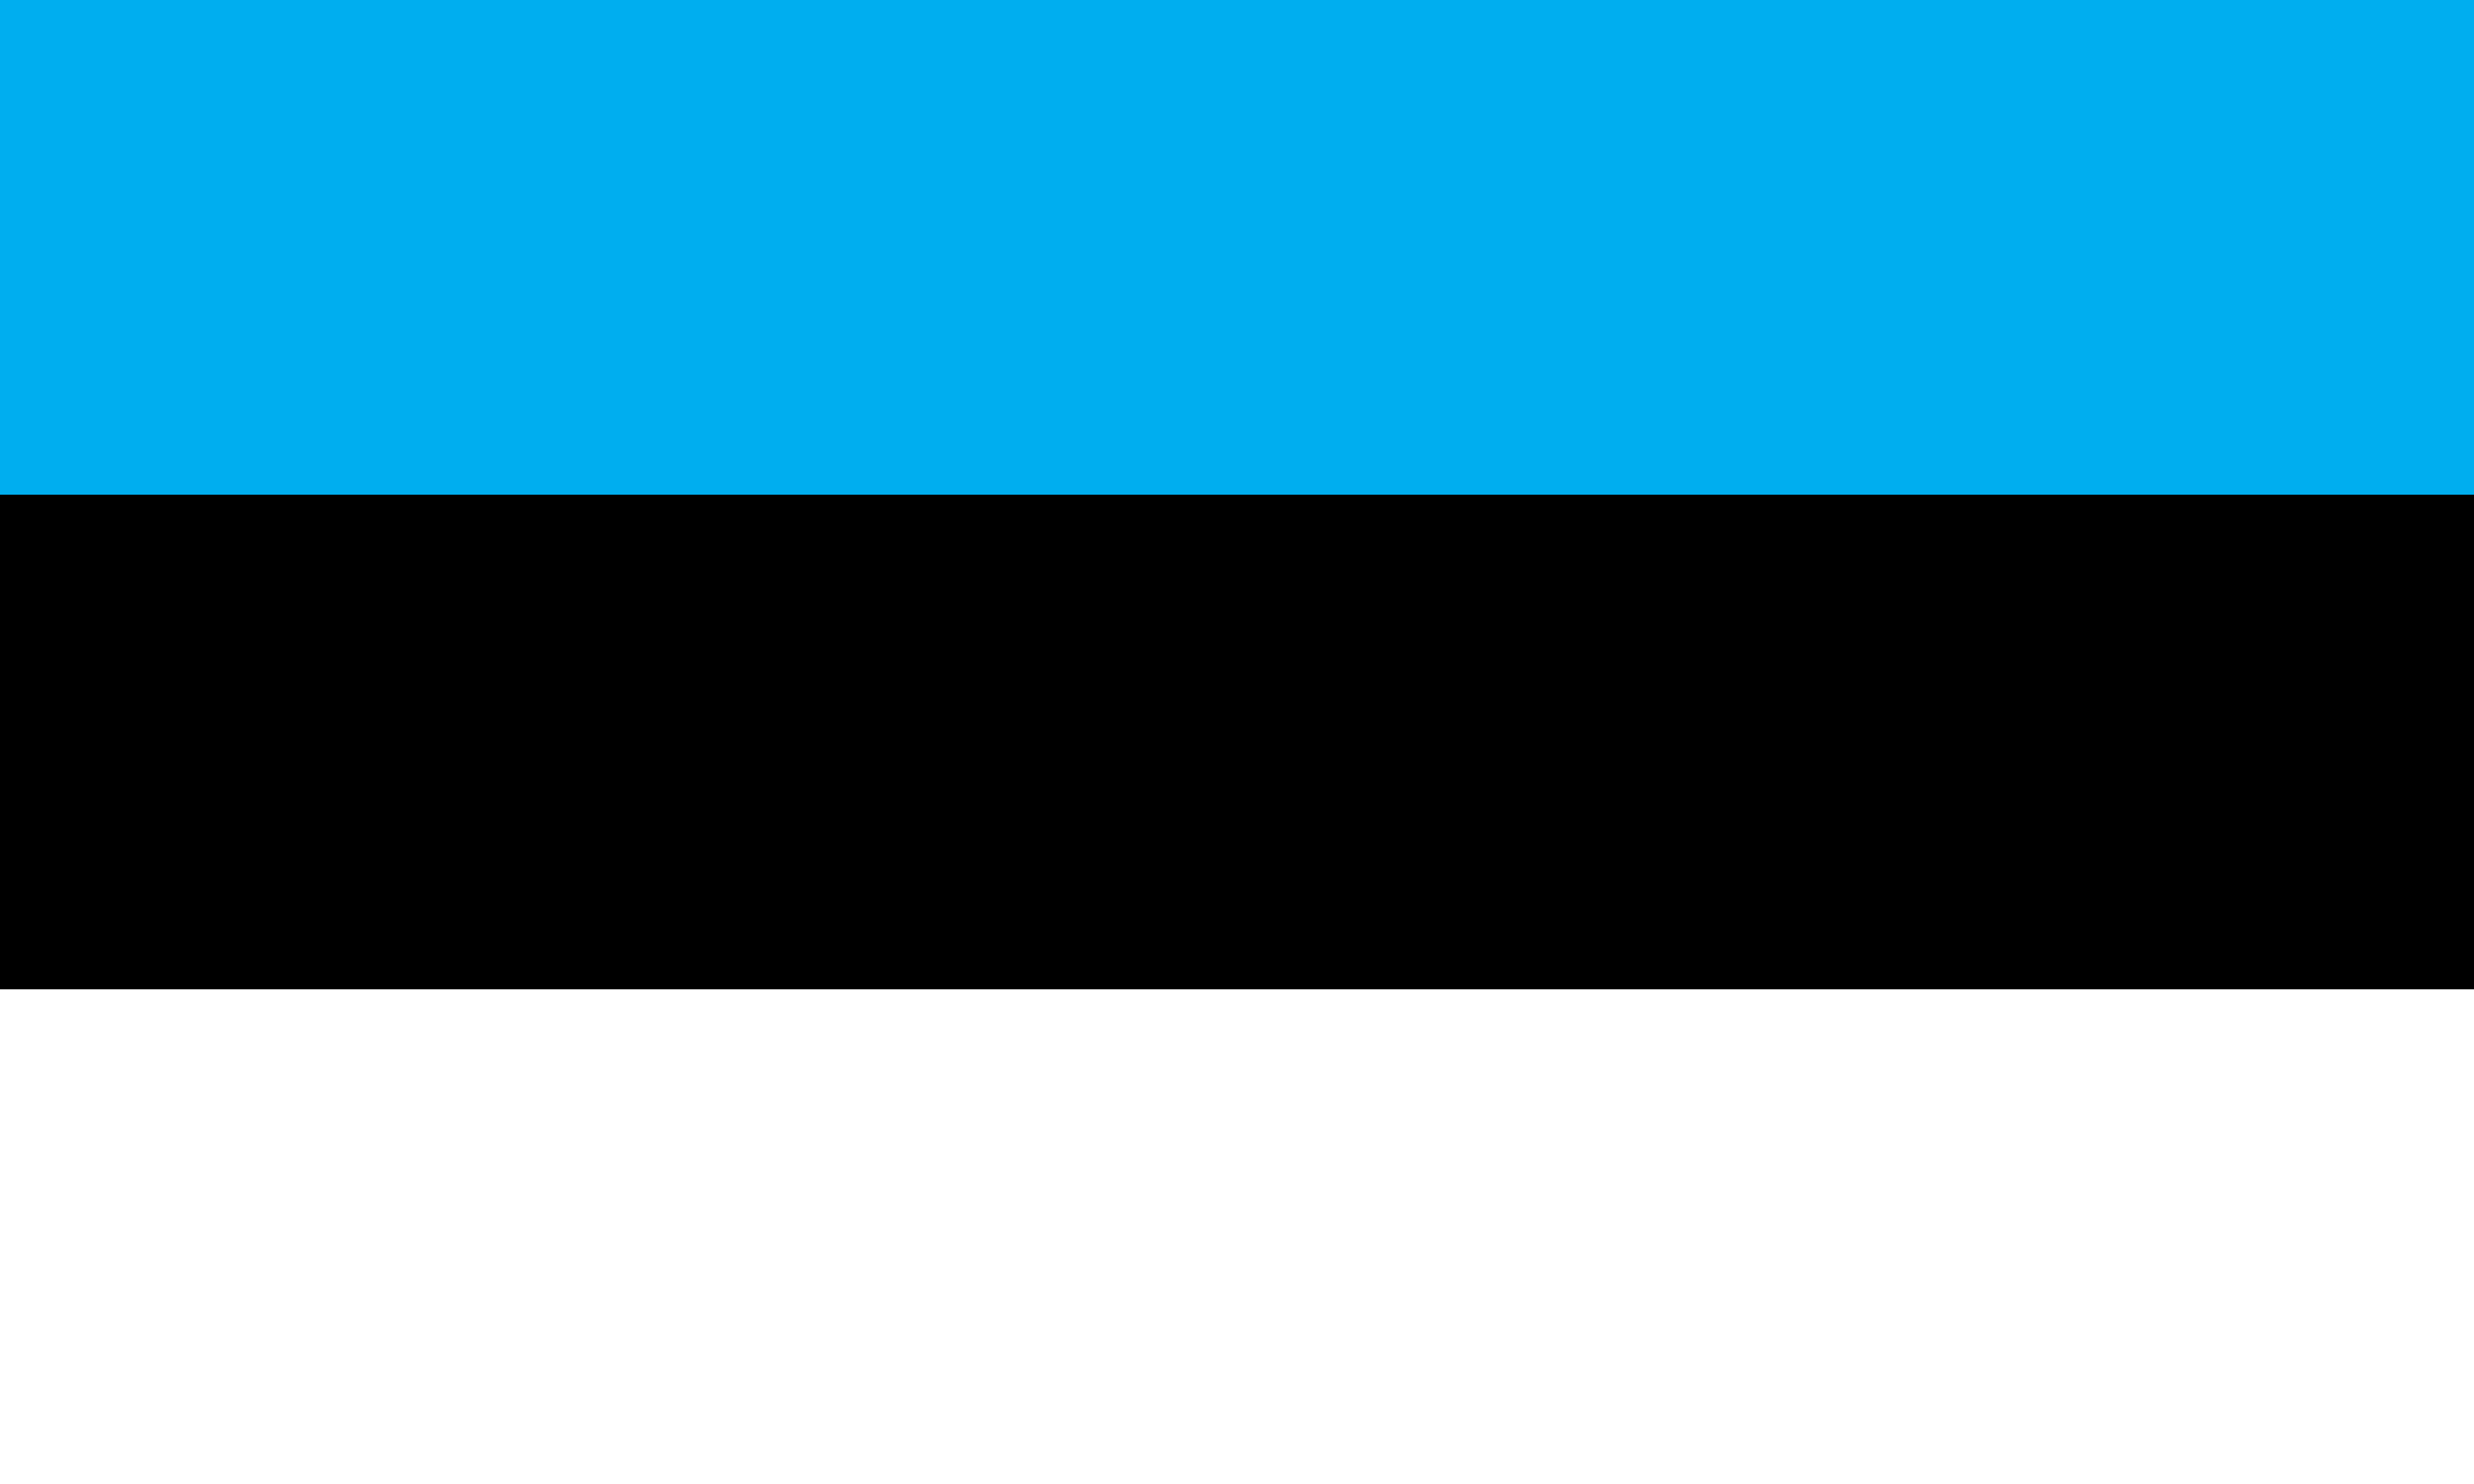
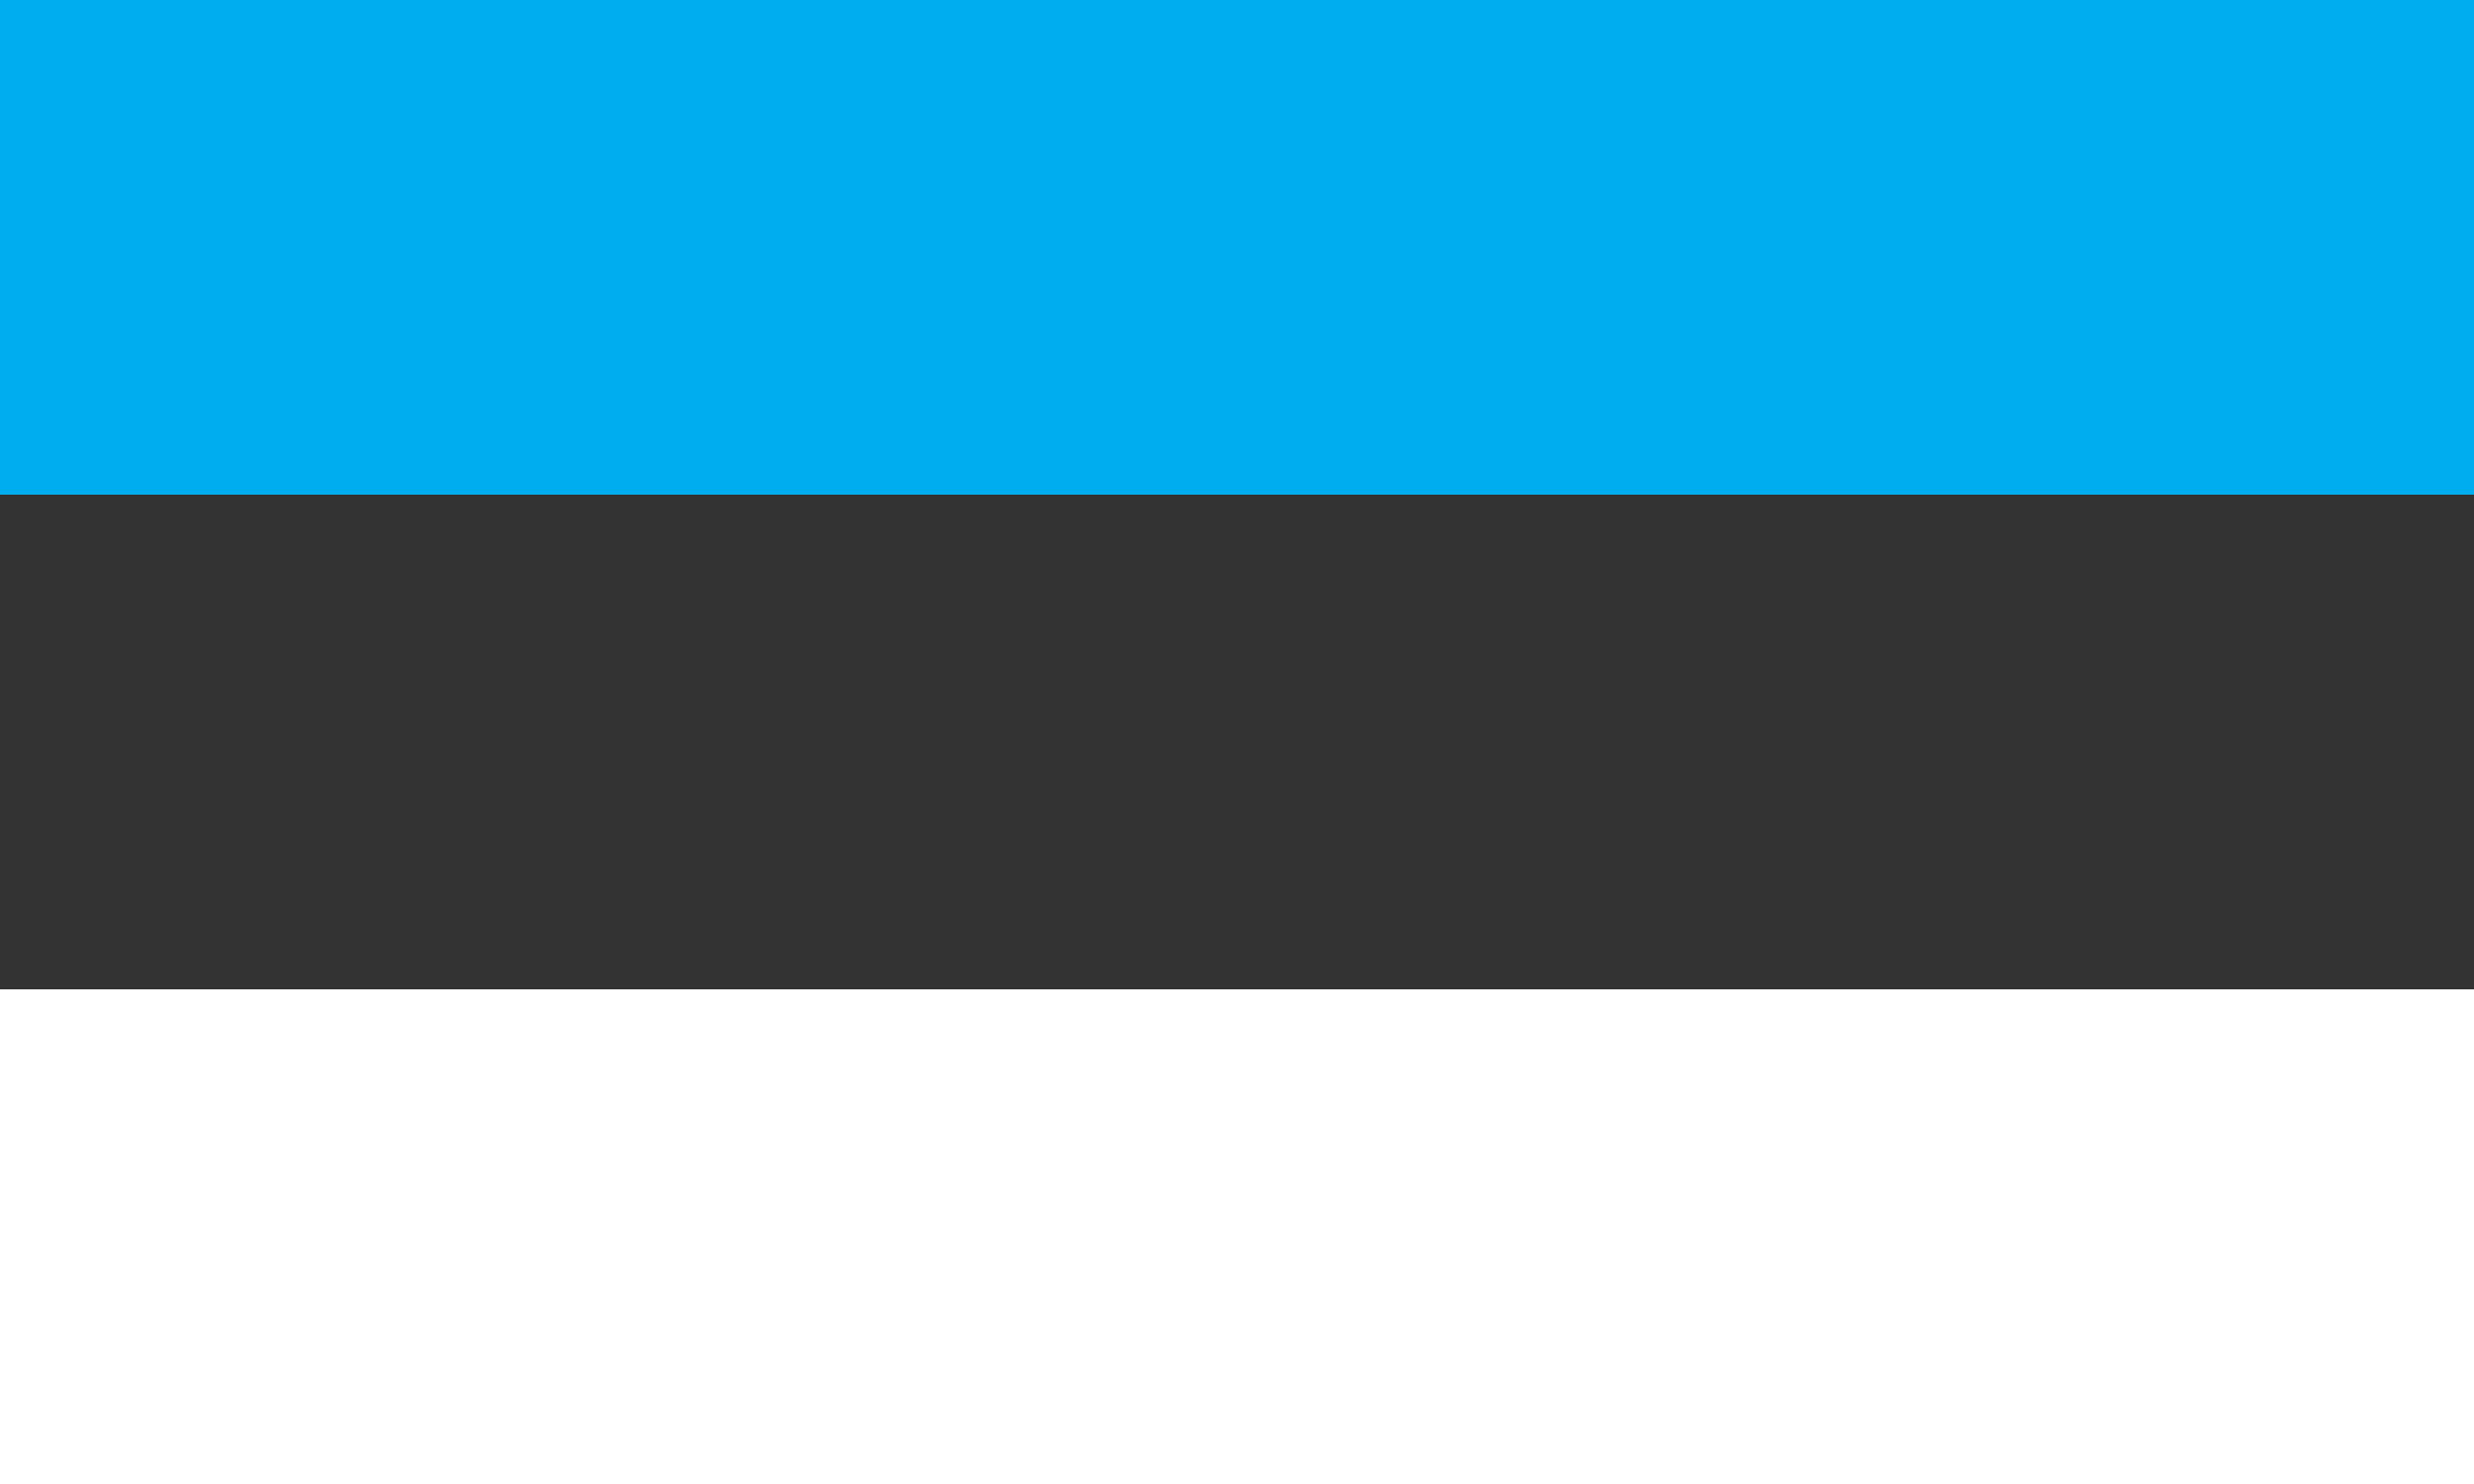
<svg xmlns="http://www.w3.org/2000/svg" version="1.1" id="lang-et" x="0px" y="0px" width="25px" height="15px" viewBox="0 0 25 15" style="enable-background:new 0 0 25 15;" xml:space="preserve">
  <rect x="0" y="0" width="25" height="15" fill="#333333" stroke="none" />
  <style type="text/css">
	.color-1{fill:#00AEEF;}
	.color-2{fill:#000000;}
	.color-3{fill:#FFFFFF;}
</style>
  <rect id="color-1" class="color-1" width="25" height="5" />
-   <rect id="color-2" class="color-2" y="5" width="25" height="5" />
  <rect id="color-3" class="color-3" y="10" width="25" height="5" />
</svg>